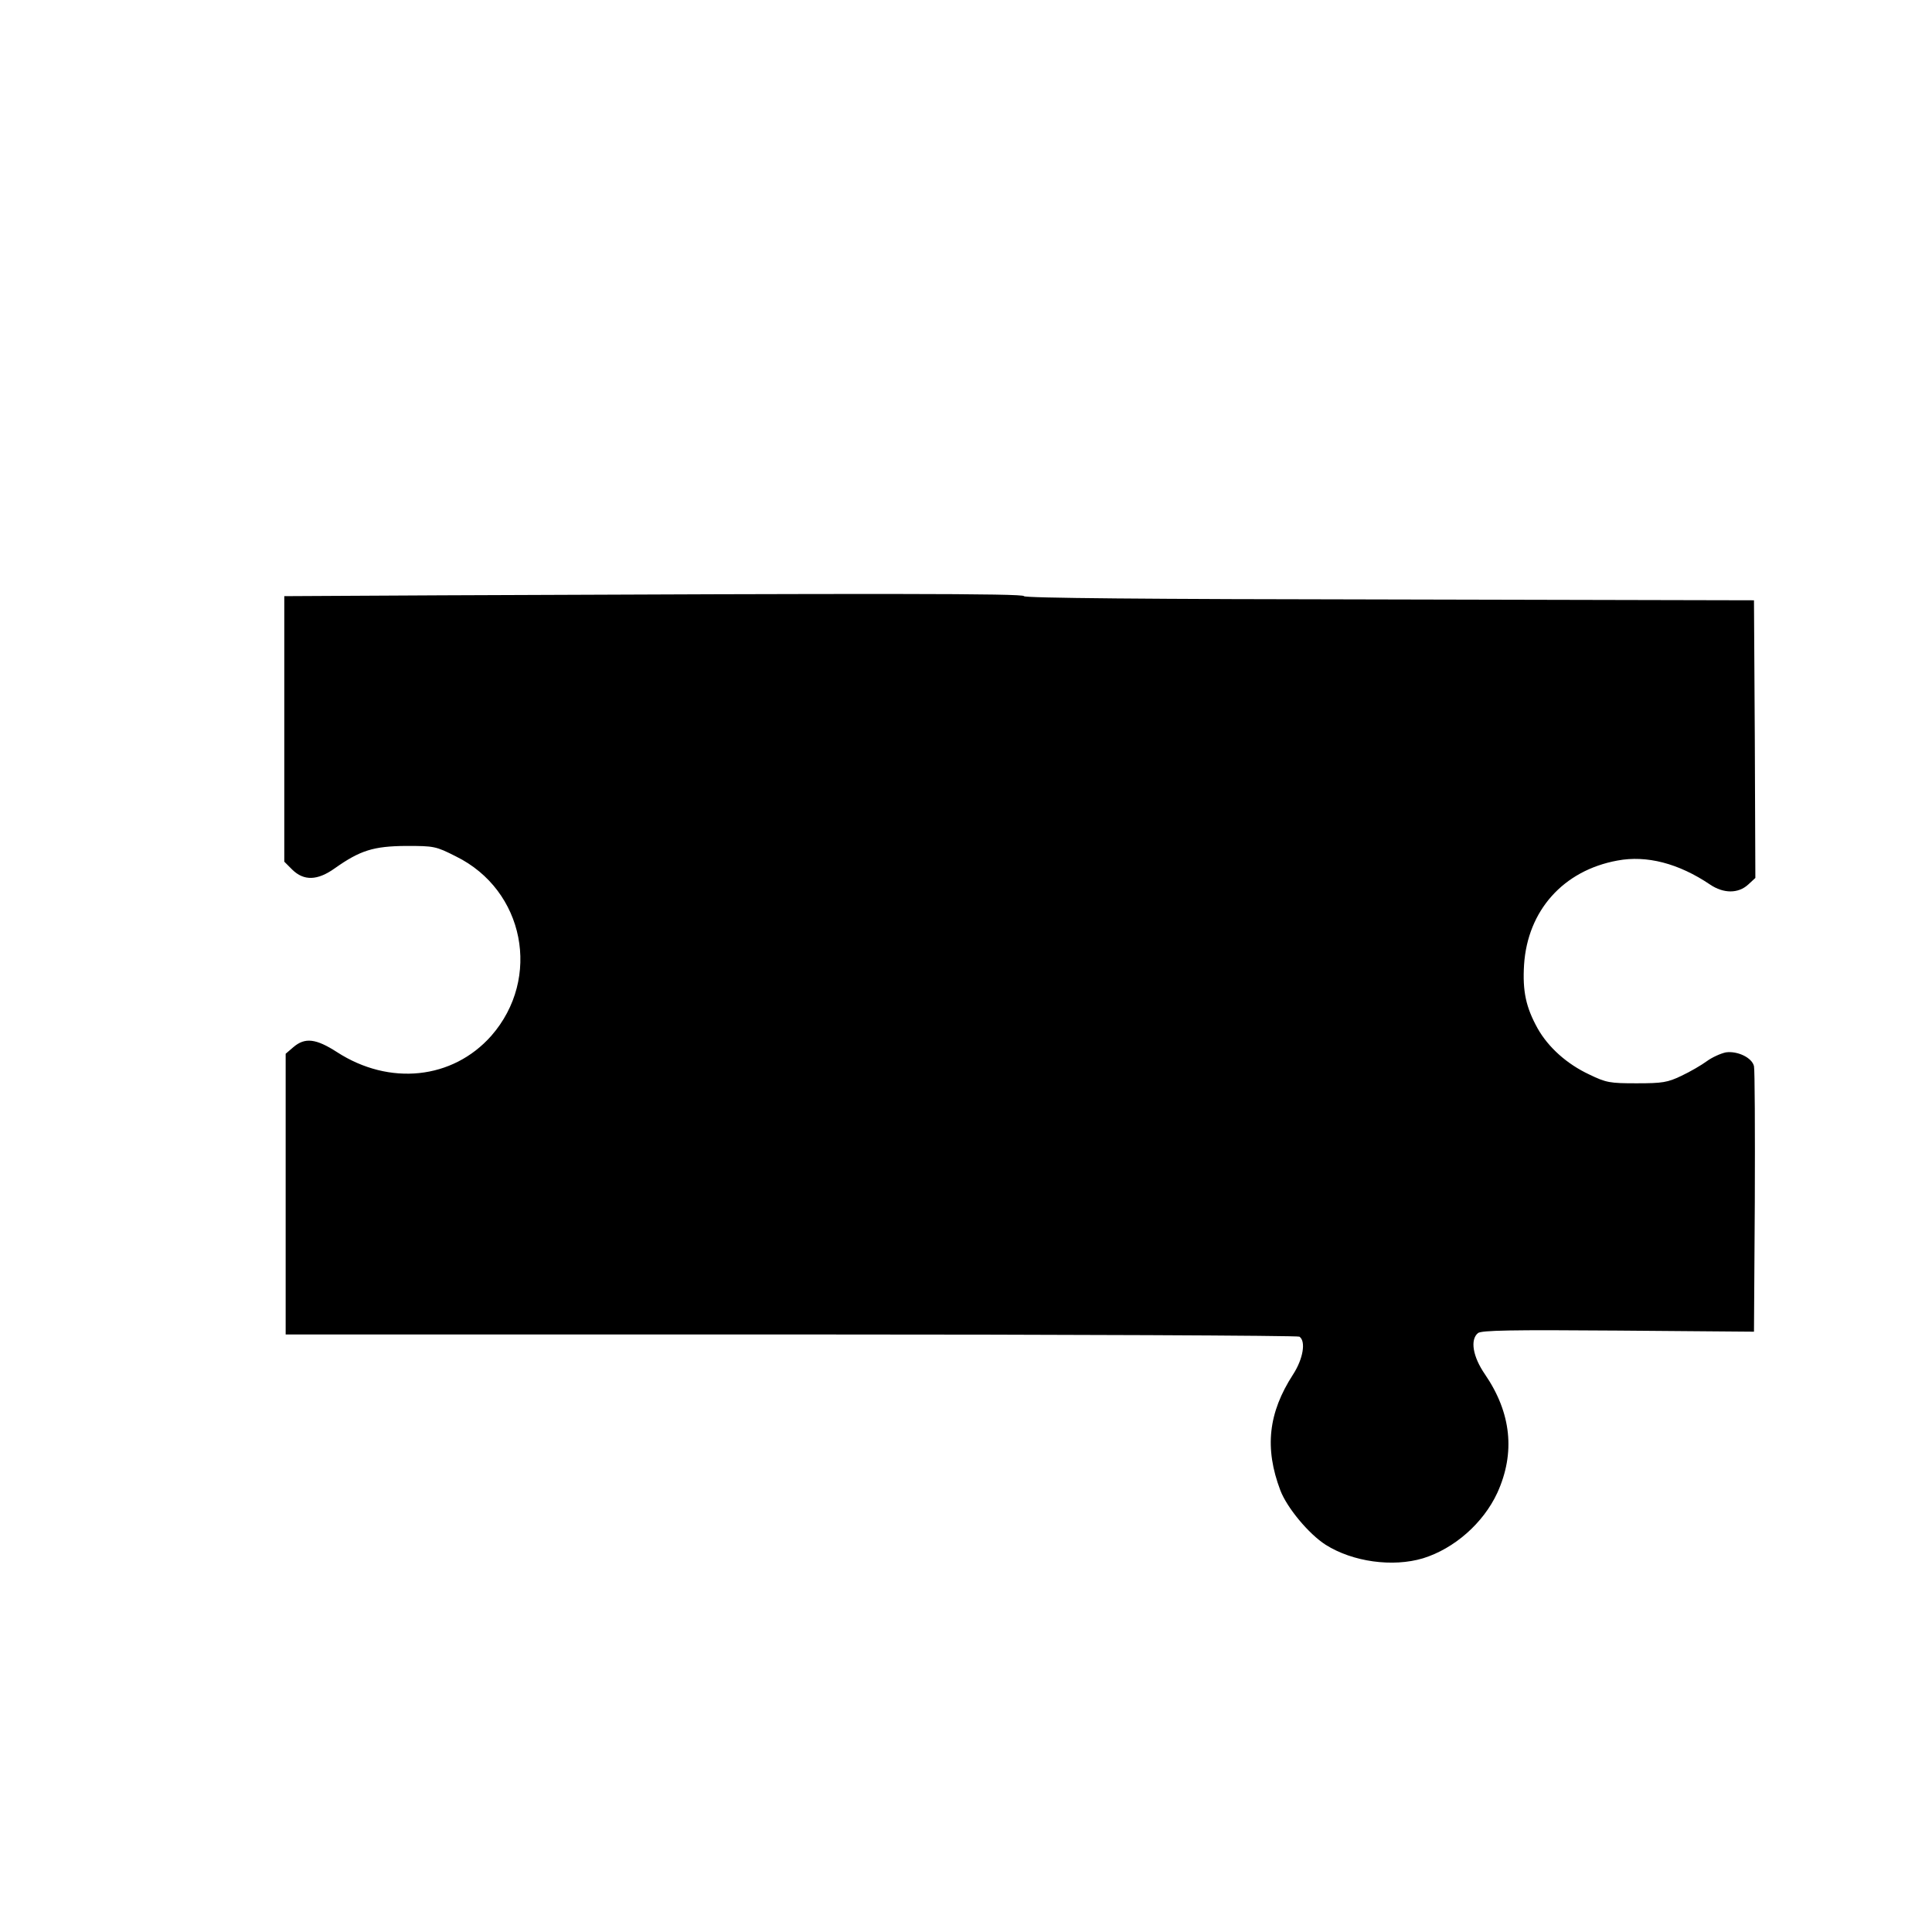
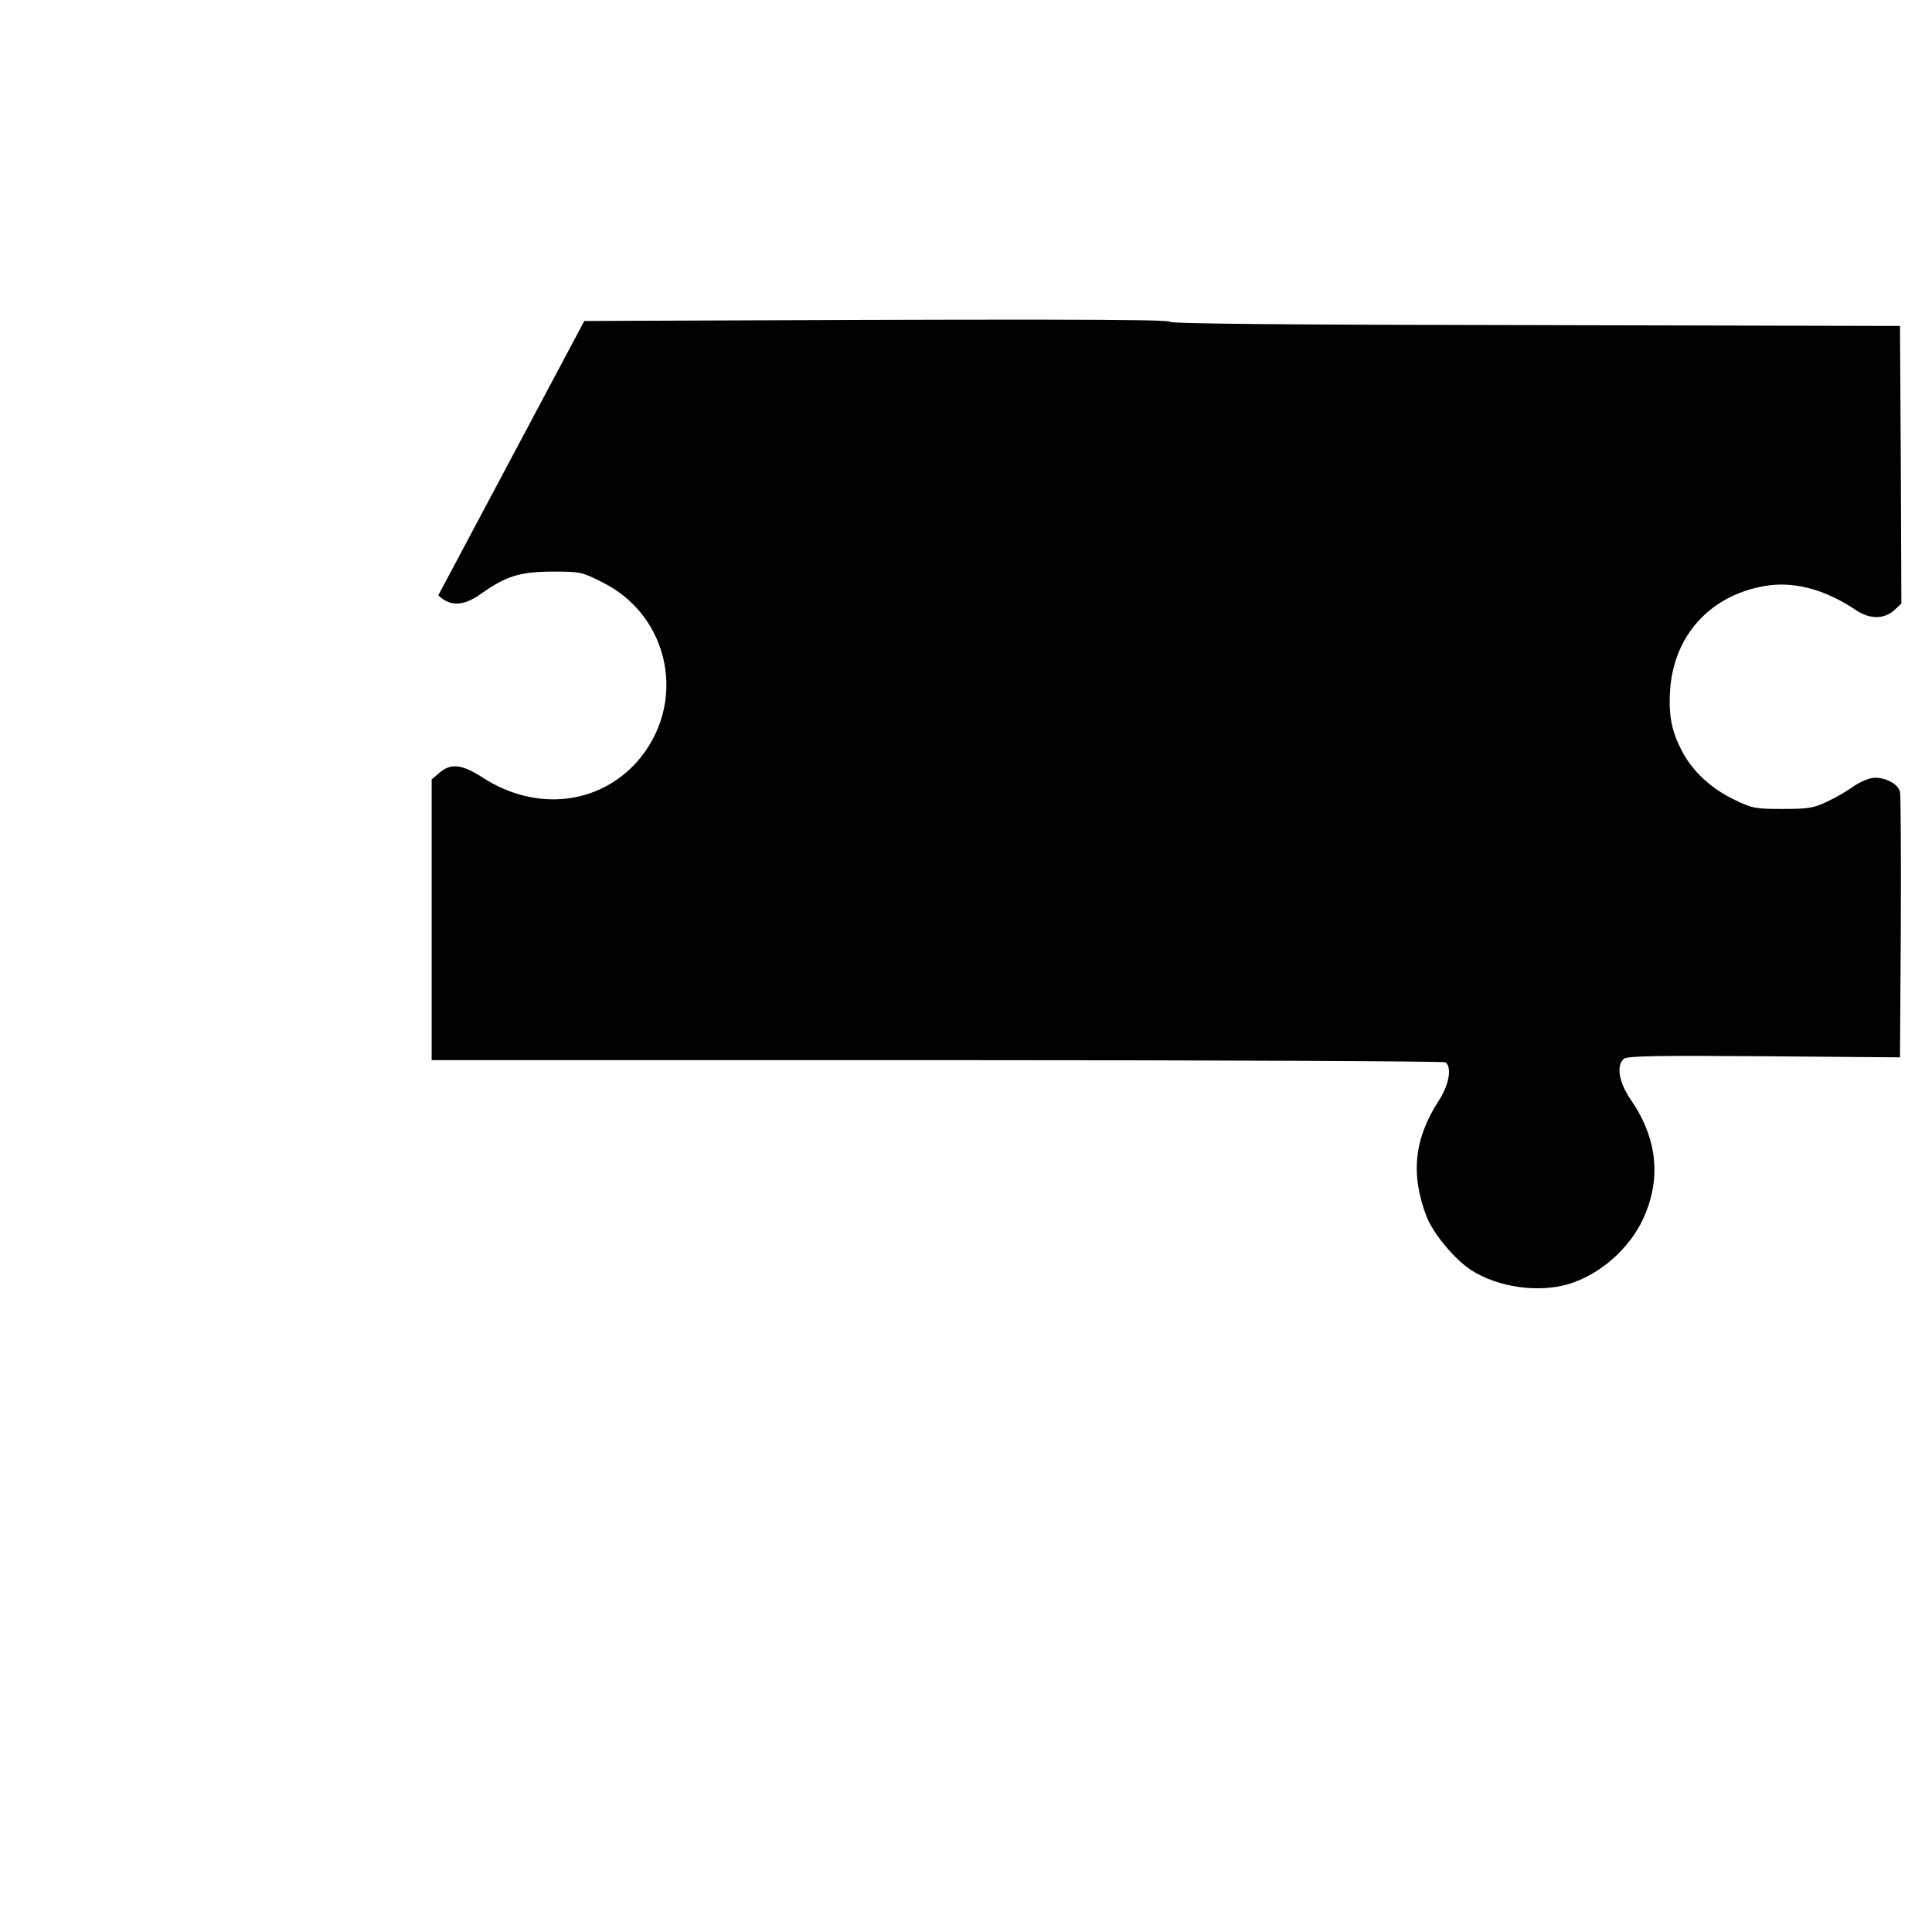
<svg xmlns="http://www.w3.org/2000/svg" version="1.0" width="700pt" height="700pt" viewBox="0 0 700 700" preserveAspectRatio="xMidYMid meet">
  <g transform="translate(0,700) scale(0.1,-0.1)" fill="#000000" stroke="none">
-     <path d="M1588 4843 l-558 -3 0 -481 0 -481 29 -29 c42 -41 91 -40 154 5 92 65 140 80 258 81 102 0 108 -1 181 -38 248 -122 311 -441 128 -650 -140 -158 -369 -182 -559 -59 -76 49 -116 54 -158 18 l-28 -24 0 -509 0 -508 1830 0 c1007 0 1836 -4 1843 -8 24 -16 14 -80 -23 -137 -90 -139 -104 -267 -46 -420 24 -63 103 -158 164 -197 98 -62 243 -82 353 -49 113 35 218 127 269 237 66 145 51 290 -45 430 -44 64 -54 125 -25 149 13 10 119 12 508 9 l492 -4 3 470 c1 259 0 480 -3 492 -7 31 -60 56 -102 50 -19 -4 -50 -18 -69 -32 -19 -14 -60 -38 -92 -53 -50 -24 -69 -27 -162 -27 -97 0 -110 2 -172 32 -81 38 -148 98 -187 167 -42 76 -55 134 -49 231 13 196 142 341 338 377 106 20 222 -10 336 -87 49 -33 102 -33 138 0 l26 24 -2 503 -3 503 -1322 3 c-871 1 -1323 5 -1323 12 0 10 -525 10 -2122 3z" />
+     <path d="M1588 4843 c42 -41 91 -40 154 5 92 65 140 80 258 81 102 0 108 -1 181 -38 248 -122 311 -441 128 -650 -140 -158 -369 -182 -559 -59 -76 49 -116 54 -158 18 l-28 -24 0 -509 0 -508 1830 0 c1007 0 1836 -4 1843 -8 24 -16 14 -80 -23 -137 -90 -139 -104 -267 -46 -420 24 -63 103 -158 164 -197 98 -62 243 -82 353 -49 113 35 218 127 269 237 66 145 51 290 -45 430 -44 64 -54 125 -25 149 13 10 119 12 508 9 l492 -4 3 470 c1 259 0 480 -3 492 -7 31 -60 56 -102 50 -19 -4 -50 -18 -69 -32 -19 -14 -60 -38 -92 -53 -50 -24 -69 -27 -162 -27 -97 0 -110 2 -172 32 -81 38 -148 98 -187 167 -42 76 -55 134 -49 231 13 196 142 341 338 377 106 20 222 -10 336 -87 49 -33 102 -33 138 0 l26 24 -2 503 -3 503 -1322 3 c-871 1 -1323 5 -1323 12 0 10 -525 10 -2122 3z" />
  </g>
</svg>